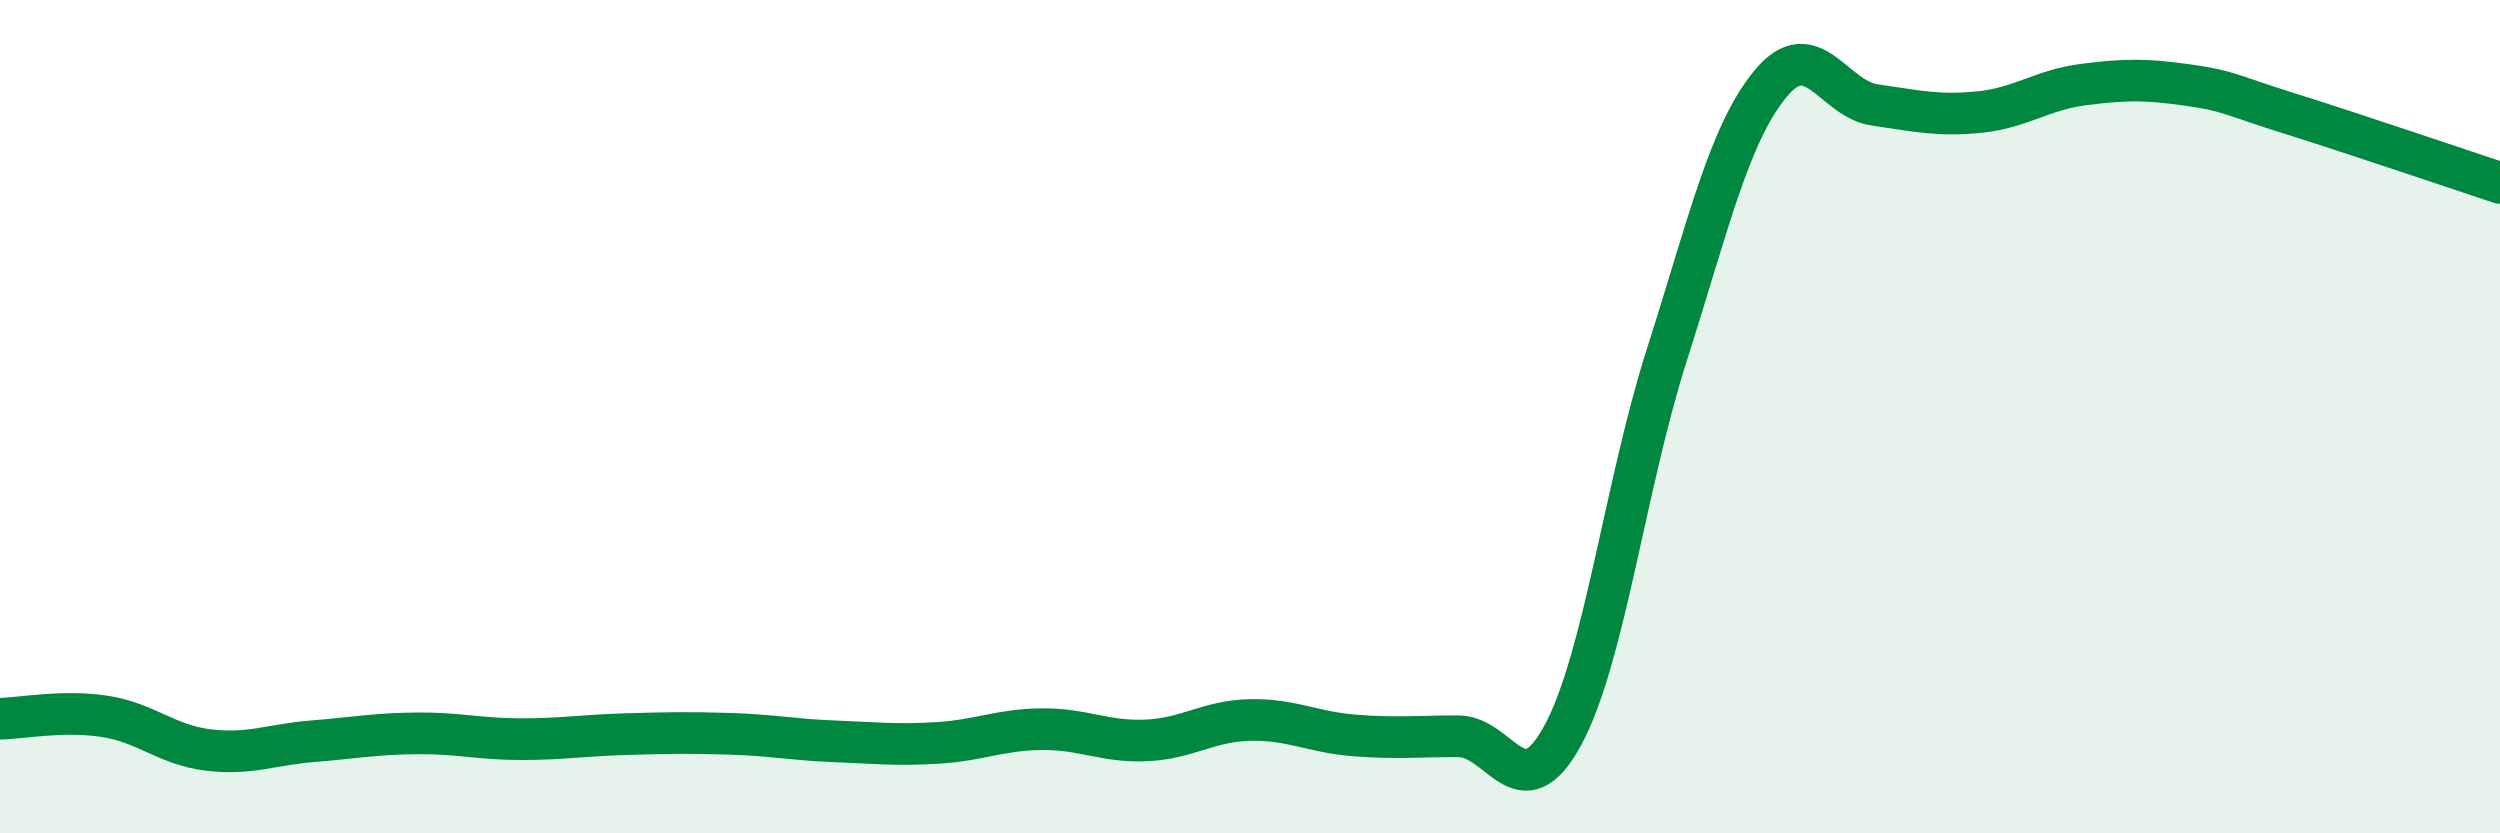
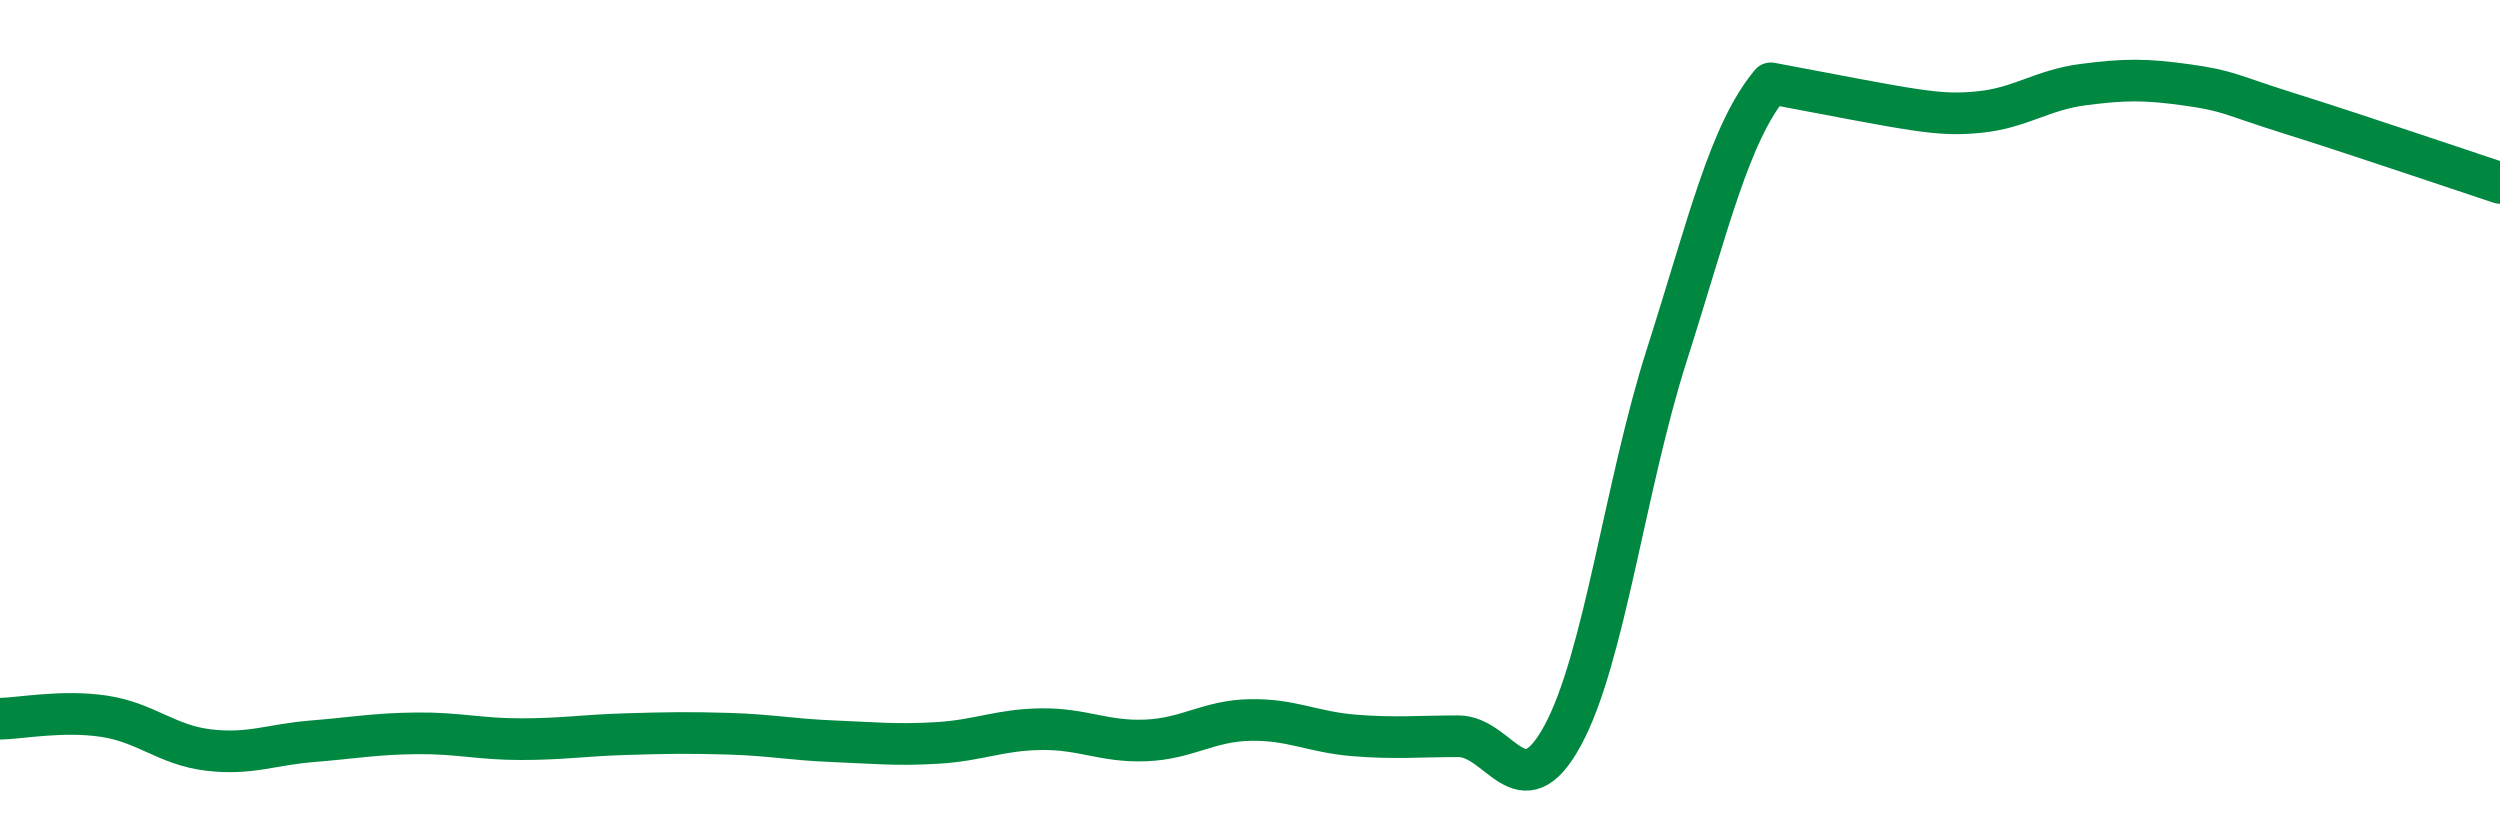
<svg xmlns="http://www.w3.org/2000/svg" width="60" height="20" viewBox="0 0 60 20">
-   <path d="M 0,17.25 C 0.5,17.24 1.5,17.04 2.5,17.19 C 3.5,17.34 4,17.88 5,18 C 6,18.12 6.5,17.87 7.5,17.79 C 8.5,17.71 9,17.61 10,17.6 C 11,17.59 11.5,17.74 12.5,17.74 C 13.5,17.74 14,17.65 15,17.62 C 16,17.59 16.5,17.58 17.5,17.61 C 18.5,17.64 19,17.75 20,17.79 C 21,17.83 21.5,17.89 22.5,17.83 C 23.5,17.77 24,17.51 25,17.5 C 26,17.49 26.5,17.81 27.5,17.77 C 28.5,17.73 29,17.3 30,17.28 C 31,17.26 31.5,17.57 32.5,17.65 C 33.5,17.73 34,17.67 35,17.67 C 36,17.67 36.5,19.49 37.5,17.66 C 38.5,15.83 39,11.66 40,8.53 C 41,5.4 41.5,3.2 42.5,2 C 43.5,0.8 44,2.38 45,2.52 C 46,2.66 46.5,2.79 47.5,2.69 C 48.5,2.59 49,2.16 50,2.03 C 51,1.9 51.5,1.9 52.5,2.04 C 53.5,2.18 53.5,2.27 55,2.74 C 56.5,3.21 59,4.06 60,4.39L60 20L0 20Z" fill="#008740" opacity="0.1" stroke-linecap="round" stroke-linejoin="round" />
-   <path d="M 0,17.25 C 0.5,17.24 1.5,17.04 2.5,17.19 C 3.5,17.34 4,17.88 5,18 C 6,18.12 6.5,17.87 7.5,17.79 C 8.5,17.71 9,17.61 10,17.6 C 11,17.59 11.5,17.74 12.5,17.74 C 13.5,17.74 14,17.65 15,17.62 C 16,17.59 16.5,17.58 17.5,17.61 C 18.5,17.64 19,17.75 20,17.79 C 21,17.83 21.5,17.89 22.5,17.83 C 23.5,17.77 24,17.51 25,17.5 C 26,17.49 26.5,17.81 27.5,17.77 C 28.5,17.73 29,17.3 30,17.28 C 31,17.26 31.5,17.57 32.5,17.65 C 33.5,17.73 34,17.67 35,17.67 C 36,17.67 36.5,19.49 37.5,17.66 C 38.5,15.83 39,11.66 40,8.53 C 41,5.4 41.5,3.2 42.5,2 C 43.5,0.8 44,2.38 45,2.52 C 46,2.66 46.5,2.79 47.5,2.69 C 48.5,2.59 49,2.16 50,2.03 C 51,1.9 51.5,1.9 52.5,2.04 C 53.5,2.18 53.5,2.27 55,2.74 C 56.5,3.21 59,4.06 60,4.39" stroke="#008740" stroke-width="1" fill="none" stroke-linecap="round" stroke-linejoin="round" />
+   <path d="M 0,17.25 C 0.5,17.24 1.5,17.04 2.5,17.19 C 3.5,17.34 4,17.88 5,18 C 6,18.12 6.5,17.87 7.5,17.79 C 8.5,17.71 9,17.61 10,17.6 C 11,17.59 11.5,17.74 12.5,17.74 C 13.5,17.74 14,17.65 15,17.62 C 16,17.59 16.5,17.58 17.5,17.61 C 18.5,17.64 19,17.75 20,17.79 C 21,17.83 21.5,17.89 22.5,17.83 C 23.5,17.77 24,17.51 25,17.5 C 26,17.49 26.5,17.81 27.5,17.77 C 28.5,17.73 29,17.3 30,17.28 C 31,17.26 31.5,17.57 32.5,17.65 C 33.5,17.73 34,17.67 35,17.67 C 36,17.67 36.5,19.49 37.5,17.66 C 38.5,15.83 39,11.66 40,8.53 C 41,5.4 41.5,3.2 42.5,2 C 46,2.66 46.5,2.79 47.5,2.69 C 48.5,2.59 49,2.16 50,2.03 C 51,1.9 51.5,1.9 52.5,2.04 C 53.5,2.18 53.5,2.27 55,2.74 C 56.5,3.21 59,4.06 60,4.39" stroke="#008740" stroke-width="1" fill="none" stroke-linecap="round" stroke-linejoin="round" />
</svg>